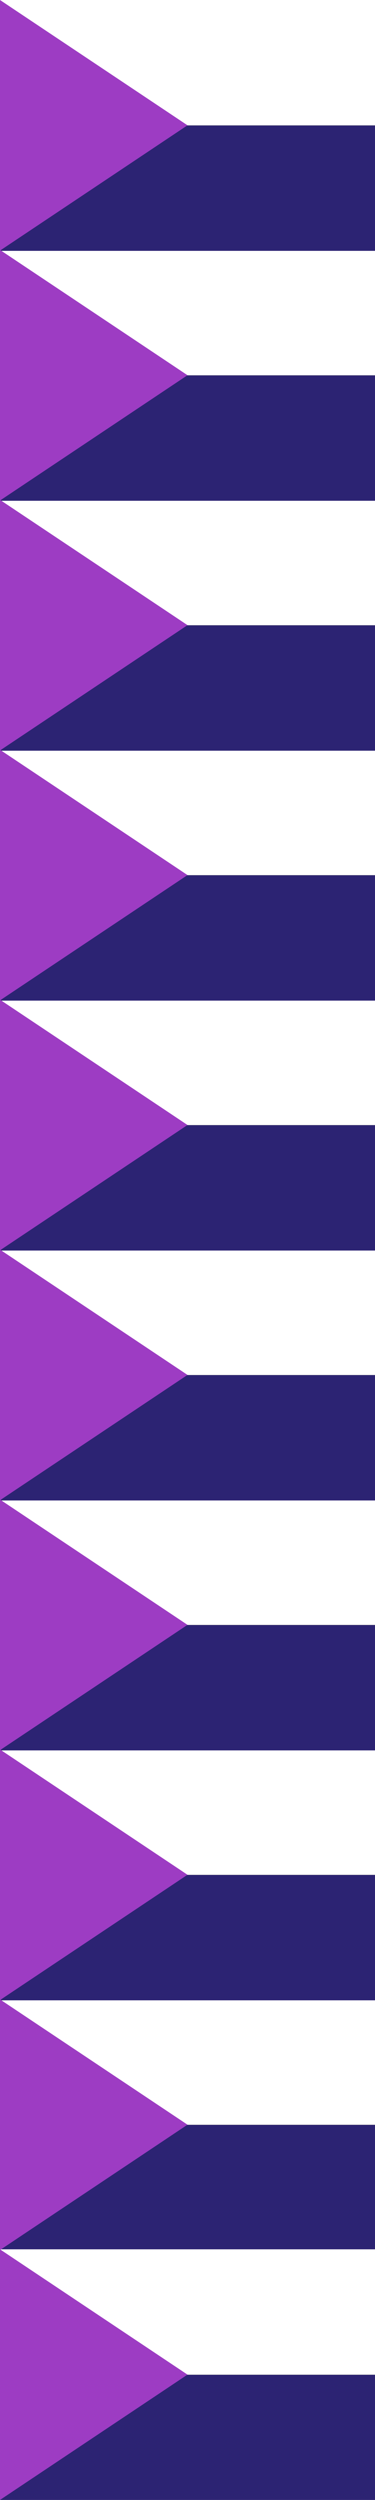
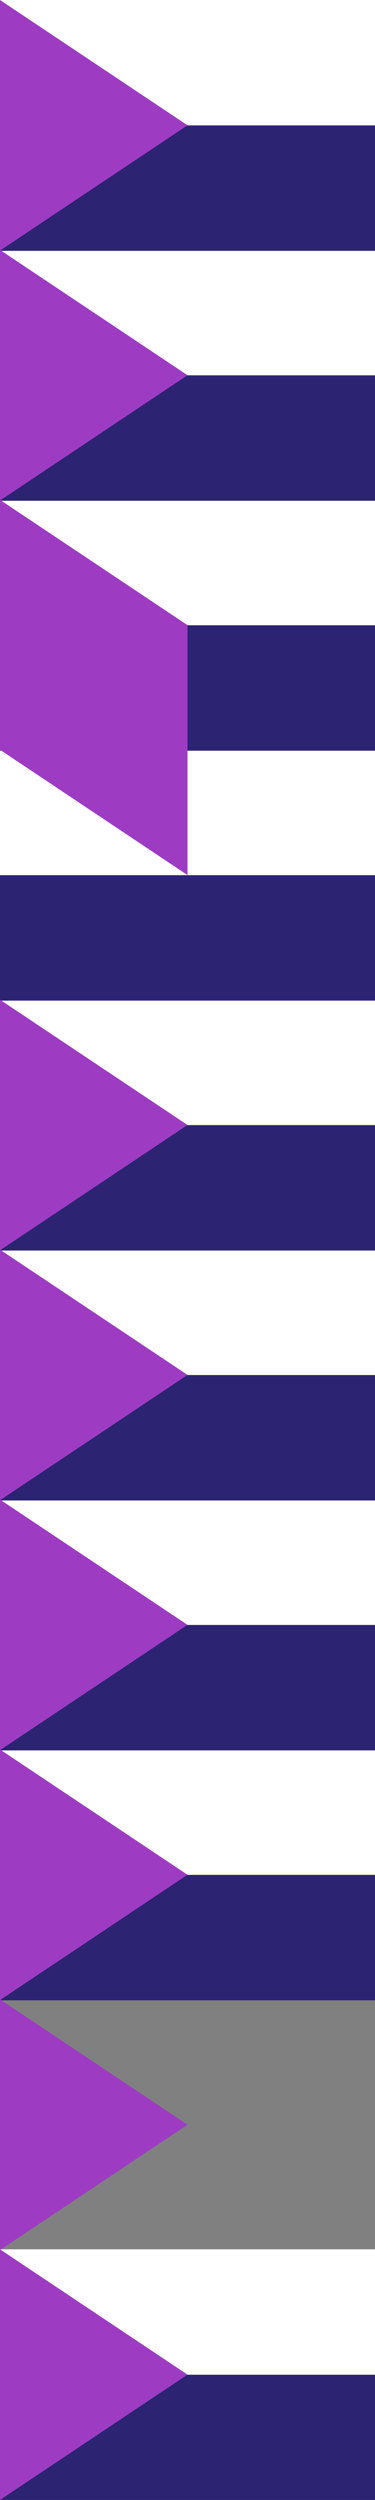
<svg xmlns="http://www.w3.org/2000/svg" id="Calque_1" data-name="Calque 1" version="1.1" viewBox="0 0 282.81 1880.75">
  <rect x="0" y="0" width="282.81" height="1880.75" fill="#808080" stroke="none" />
  <defs>
    <style>
      .cls-1 {
        fill: #9d3cc3;
      }

      .cls-1, .cls-2, .cls-3 {
        stroke-width: 0px;
      }

      .cls-2 {
        fill: #fff;
      }

      .cls-3 {
        fill: #2c2373;
      }
    </style>
  </defs>
  <rect class="cls-2" width="282.81" height="94.27" />
  <rect class="cls-2" y="188.02" width="282.81" height="94.27" />
  <rect class="cls-2" y="376.05" width="282.81" height="94.27" />
  <rect class="cls-2" y="564.07" width="282.81" height="94.27" />
  <rect class="cls-2" y="752.09" width="282.81" height="94.27" />
  <rect class="cls-2" y="940.12" width="282.81" height="94.27" />
  <rect class="cls-2" y="1128.14" width="282.81" height="94.27" />
  <rect class="cls-2" y="1316.16" width="282.81" height="94.27" />
-   <rect class="cls-2" y="1504.19" width="282.81" height="94.27" />
  <g>
    <rect class="cls-3" y="94.45" width="282.81" height="94.27" />
    <rect class="cls-3" y="282.47" width="282.81" height="94.27" />
    <rect class="cls-3" y="470.5" width="282.81" height="94.27" />
    <rect class="cls-3" y="658.52" width="282.81" height="94.27" />
    <rect class="cls-3" y="846.54" width="282.81" height="94.27" />
    <rect class="cls-3" y="1034.56" width="282.81" height="94.27" />
    <rect class="cls-3" y="1222.59" width="282.81" height="94.27" />
    <rect class="cls-3" y="1410.61" width="282.81" height="94.27" />
-     <rect class="cls-3" y="1598.63" width="282.81" height="94.27" />
    <rect class="cls-3" y="1786.66" width="282.81" height="94.27" />
  </g>
  <rect class="cls-2" y="1692.21" width="282.81" height="94.27" />
  <g>
    <path class="cls-1" d="M141.4,94.27L0,0v188.54l141.4-94.27Z" />
    <path class="cls-1" d="M141.4,282.29L0,188.02v188.54l141.4-94.27Z" />
    <path class="cls-1" d="M141.4,470.31L0,376.05v188.54l141.4-94.27Z" />
-     <path class="cls-1" d="M141.4,658.34L0,564.07v188.54l141.4-94.27Z" />
+     <path class="cls-1" d="M141.4,658.34L0,564.07l141.4-94.27Z" />
    <path class="cls-1" d="M141.4,846.36L0,752.09v188.54l141.4-94.27Z" />
    <path class="cls-1" d="M141.4,1034.38L0,940.12v188.54l141.4-94.27Z" />
    <path class="cls-1" d="M141.4,1222.41L0,1128.14v188.54l141.4-94.27Z" />
    <path class="cls-1" d="M141.4,1410.43L0,1316.16v188.54l141.4-94.27Z" />
    <path class="cls-1" d="M141.4,1598.45L0,1504.19v188.54l141.4-94.27Z" />
    <path class="cls-1" d="M141.4,1786.48L0,1692.21v188.54l141.4-94.27Z" />
  </g>
</svg>